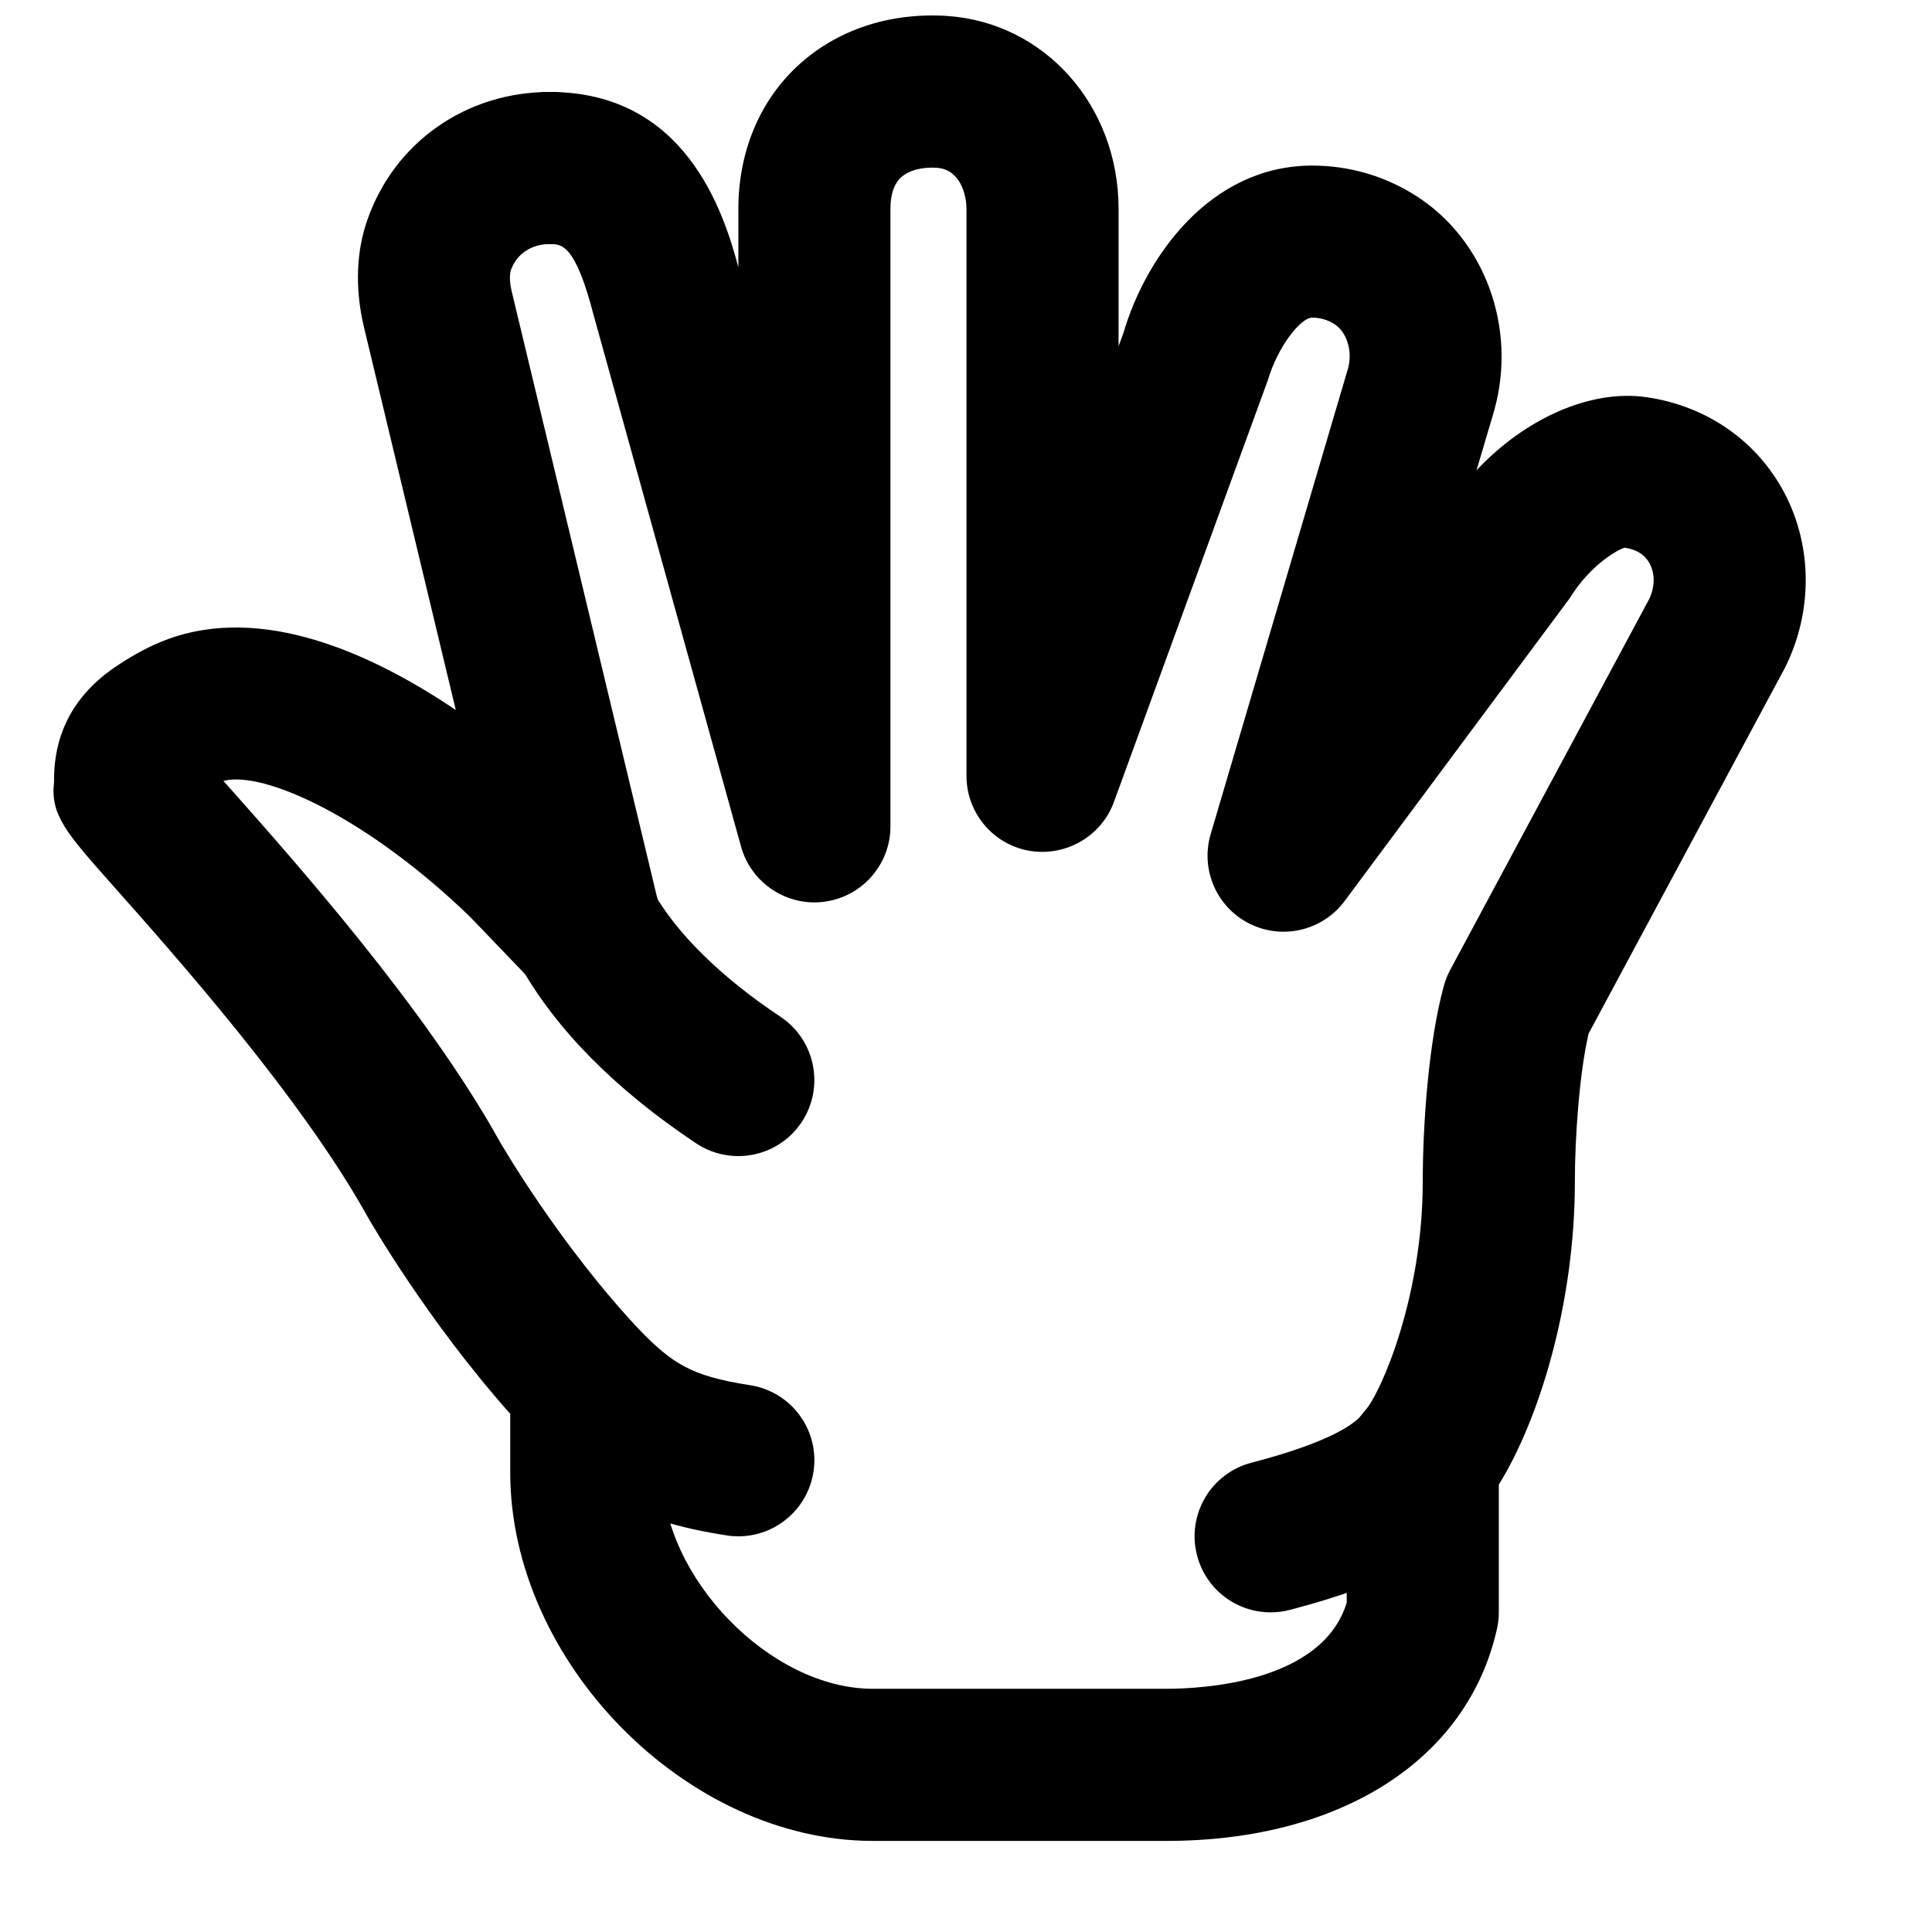
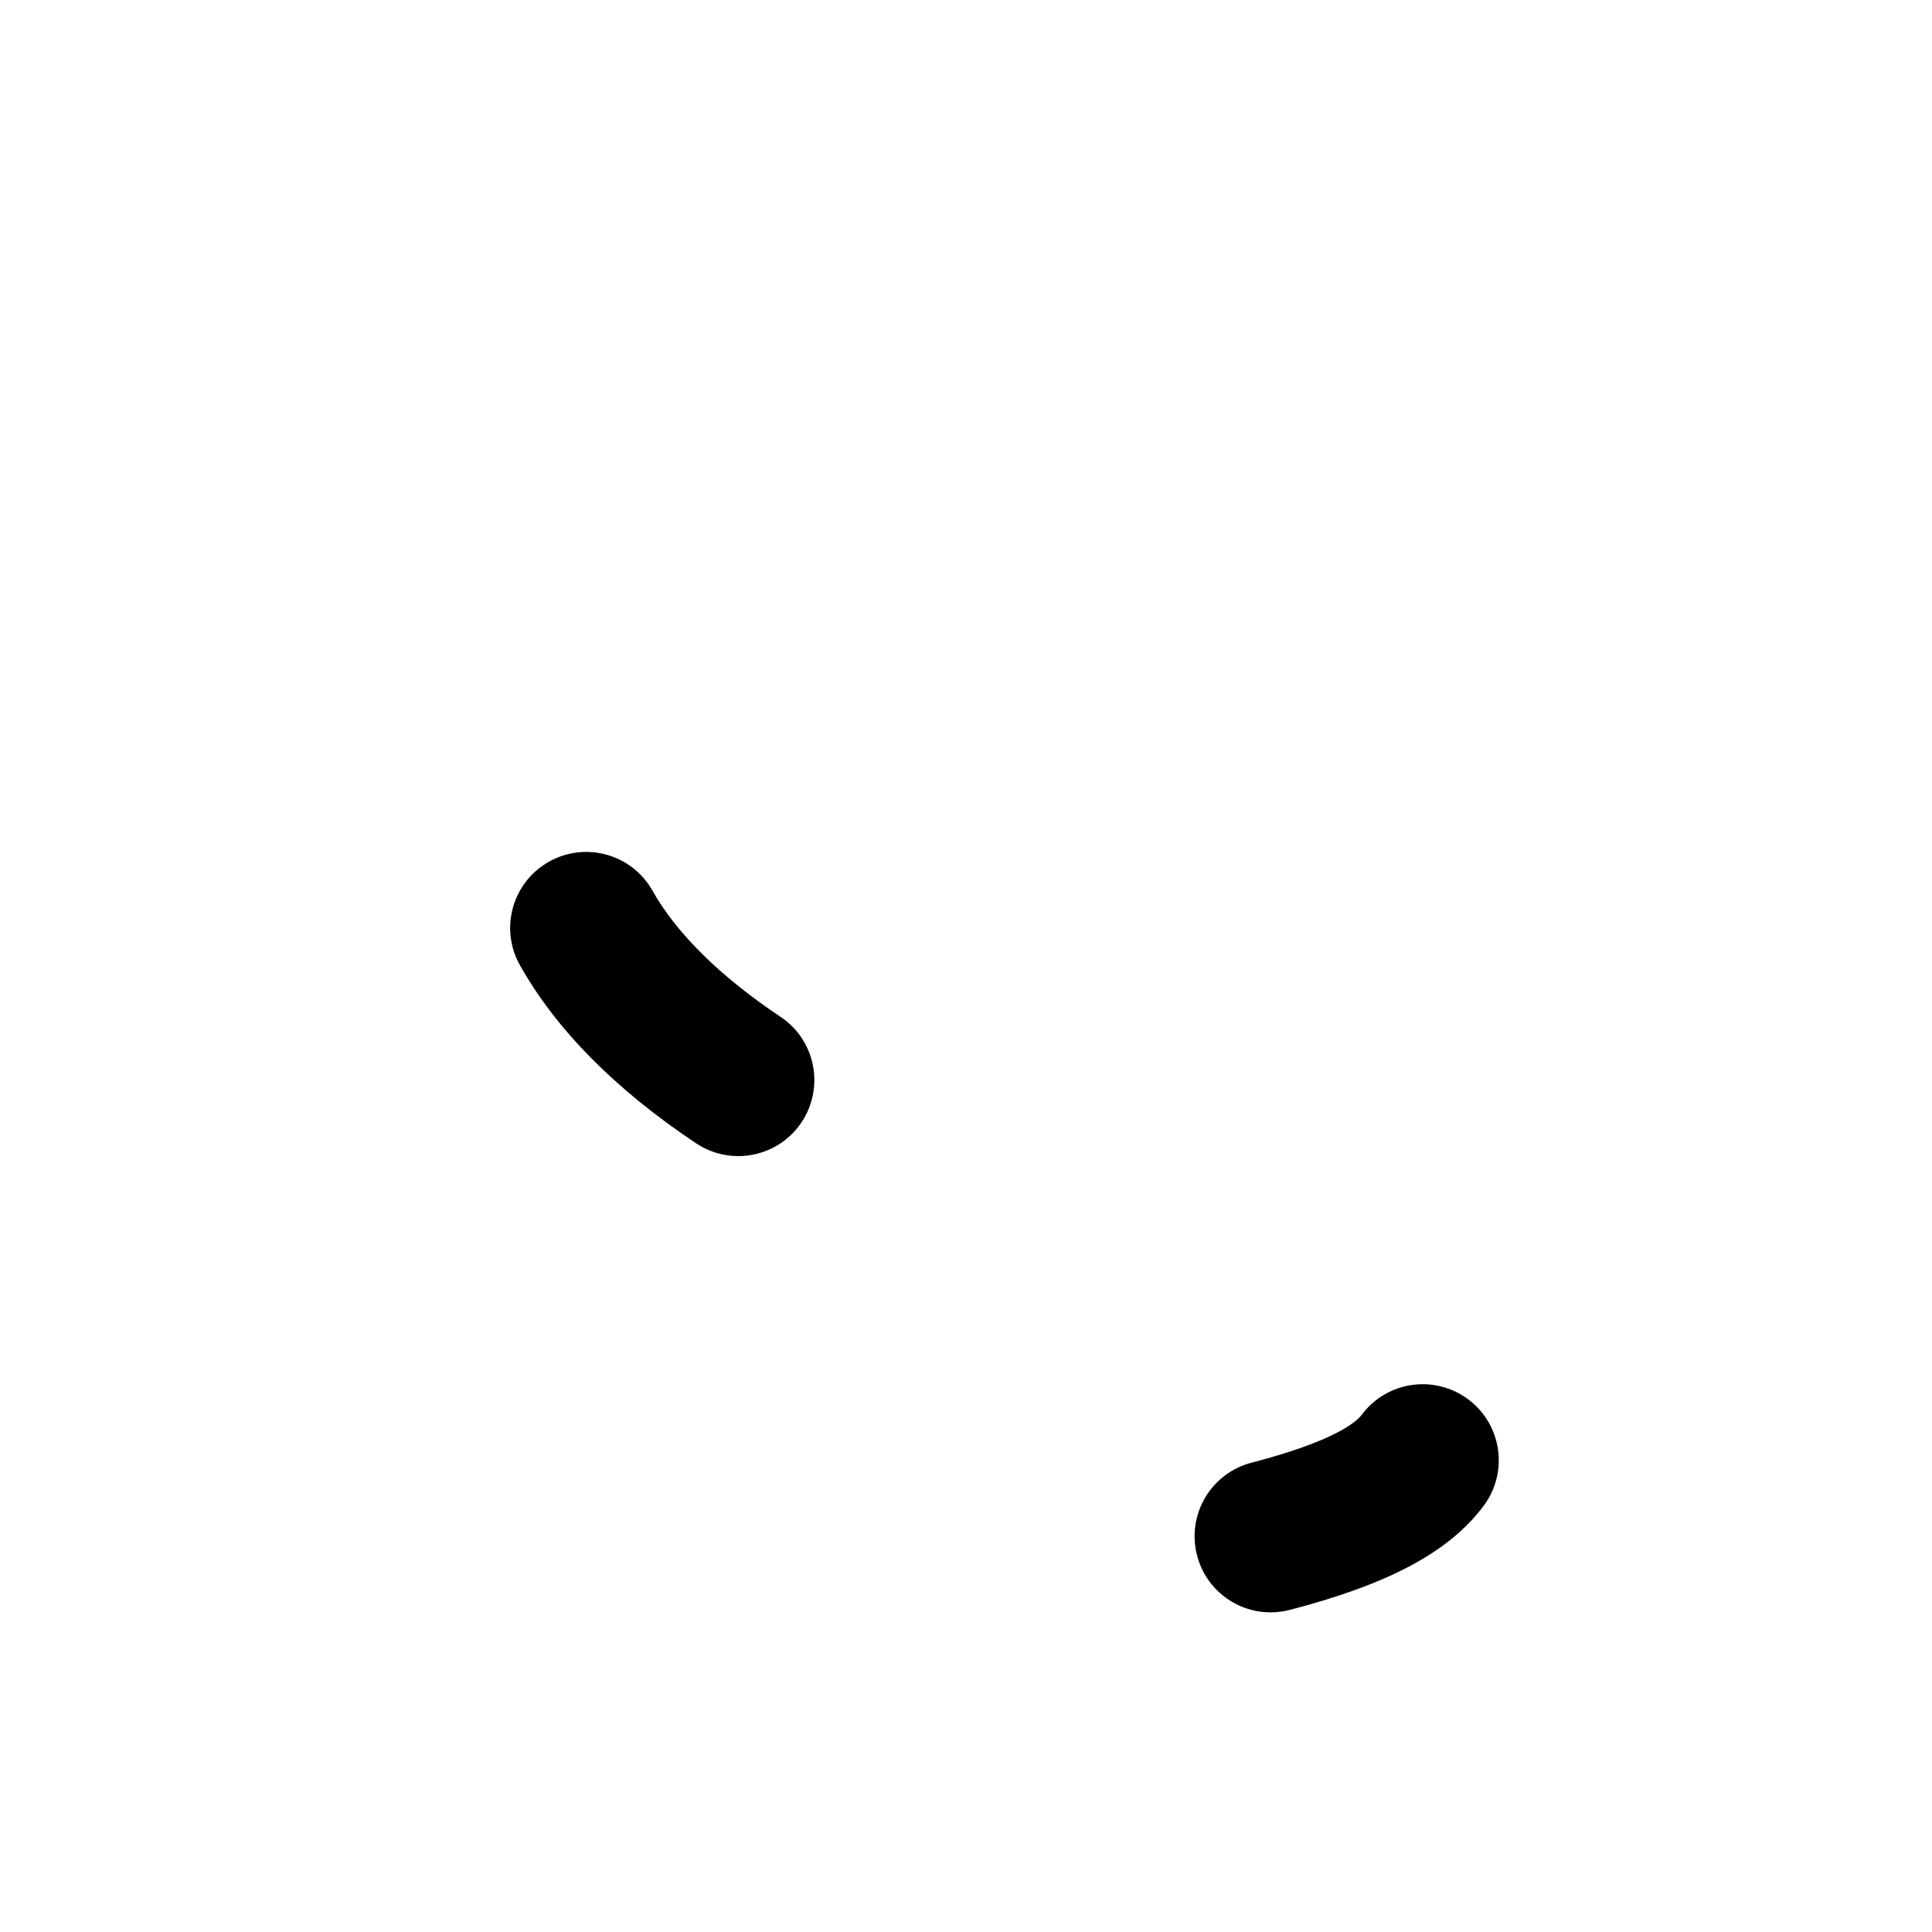
<svg xmlns="http://www.w3.org/2000/svg" width="800px" height="800px" version="1.1" viewBox="144 144 512 512">
  <defs>
    <clipPath id="a">
-       <path d="m158 148.09h465v483.91h-465z" />
-     </clipPath>
+       </clipPath>
  </defs>
  <path d="m339.64 450.38c-3.828 0-7.719-1.086-11.164-3.387-21.422-14.285-37.121-30.168-46.695-47.215-5.461-9.695-1.992-21.988 7.719-27.43 9.715-5.438 21.988-1.992 27.43 7.719 6.328 11.266 18.055 22.836 33.914 33.395 9.25 6.164 11.75 18.68 5.582 27.949-3.887 5.824-10.277 8.969-16.785 8.969" fill-rule="evenodd" />
-   <path d="m339.69 551.14c-1.027 0-2.055-0.059-3.082-0.242-25.652-3.91-37.906-12.109-51.551-25.875-7.84-7.879-7.797-20.656 0.102-28.496 7.918-7.84 20.676-7.777 28.496 0.121 8.484 8.523 13.18 11.992 29.059 14.43 11.004 1.672 18.562 11.949 16.867 22.953-1.531 9.977-10.117 17.109-19.891 17.109" fill-rule="evenodd" />
  <path d="m480.72 571.29c-8.969 0-17.133-6.004-19.488-15.094-2.801-10.762 3.648-21.766 14.43-24.566 22.086-5.742 27.809-10.82 29.238-12.734 6.672-8.91 19.328-10.703 28.215-4.031 8.906 6.672 10.723 19.305 4.051 28.215-9.148 12.211-24.988 20.695-51.367 27.566-1.695 0.445-3.406 0.645-5.078 0.645" fill-rule="evenodd" />
-   <path d="m290.08 208.68c-11.121 0-20.25-9.031-20.25-20.152 0-11.125 8.926-20.152 20.051-20.152h0.199c11.125 0 20.152 9.027 20.152 20.152 0 11.121-9.027 20.152-20.152 20.152" fill-rule="evenodd" />
  <g clip-path="url(#a)">
-     <path d="m598.99 311.95h0.199zm-395.79 38.996c0.301 0.344 0.625 0.684 0.945 1.047 18.461 20.797 52.84 59.512 72.266 94.477 0.062 0.078 15.762 27.469 37.586 50.52 3.547 3.731 5.523 8.688 5.523 13.848v23.395c0 27.852 28.656 57.312 55.762 57.312h77.805c9.754 0 41.336-1.691 47.805-22.812v-37.742c0-4.859 1.75-9.535 4.914-13.199 4.336-5 15.238-30.352 15.238-60.578 0-14.613 1.469-37 5.621-52.055 0.402-1.43 0.945-2.844 1.672-4.152l52.719-98.262c1.512-3.144 1.574-6.609 0.16-9.312-1.227-2.379-3.484-3.828-6.668-4.293-1.109 0.242-8.746 3.953-14.633 13.504l-59.59 80.164c-5.844 7.82-16.422 10.34-25.168 5.988-8.727-4.356-13.082-14.352-10.32-23.719l36.418-123.48c1.227-4.492-0.266-9.57-3.648-11.727-1.734-1.09-3.75-1.695-5.844-1.695-3.086 0-9.129 7.66-11.77 16.586l-40.789 111.77c-3.344 9.168-12.859 14.57-22.43 12.938-9.633-1.691-16.645-10.074-16.645-19.848v-150.22c0-3.867-1.676-10.539-7.922-10.941-3.91-0.242-7.394 0.684-9.449 2.578-1.855 1.734-2.781 4.516-2.781 8.305v163.66c0 10.078-7.457 18.602-17.434 19.953-9.875 1.391-19.445-4.859-22.148-14.57l-39.055-140.8c-4.894-18.906-8.484-18.906-11.668-18.906-4.836 0-8.766 2.621-10.258 6.856-0.16 0.441-0.605 2.133 0.141 5.461l39.398 164.24c2.117 8.844-1.953 18.016-9.934 22.387-7.981 4.375-17.895 2.82-24.203-3.727l-16.043-16.727c-27.004-26.219-54.734-39.055-65.574-36.215zm249.89 280.91h-77.805c-49.375 0-96.066-47.441-96.066-97.621v-15.555c-22.27-25.07-37.262-51.27-37.93-52.457-17.371-31.258-51.086-69.227-67.289-87.461-12.652-14.25-16.664-18.785-15.676-27.59-0.141-13.059 5.5-23.316 16.766-30.793 4.656-3.082 8.785-5.262 13.02-6.852 25.27-9.512 54.309 3.527 76.68 18.641l-24.465-102.01c-2.277-10.035-1.895-19.648 1.086-28.051 7.215-20.477 26.18-33.738 48.266-33.738 35.953 0 46.09 31.762 50 46.473v-15.496c0-14.953 5.519-28.355 15.535-37.727 10.297-9.633 24.324-14.348 39.66-13.402 25.977 1.715 45.566 23.723 45.566 51.188v36.336l1.309-3.586c5.805-19.77 22.73-44.277 50.02-44.277 9.754 0 19.266 2.762 27.465 8 18.281 11.629 26.824 34.988 20.777 56.812l-4.715 15.941c12.738-13.605 30.109-21.566 45.102-19.367 15.98 2.336 29.32 11.648 36.578 25.531 7.394 14.188 7.414 31.457 0.059 46.168-0.102 0.184-0.18 0.344-0.281 0.527l-51.754 96.406c-2.394 10.258-3.644 27.145-3.644 39.32 0 32.625-9.676 63.398-20.152 80.203v33.879c0 1.488-0.164 2.961-0.504 4.414-7.762 34.621-41.332 56.145-87.605 56.145z" fill-rule="evenodd" />
+     <path d="m598.99 311.95h0.199zm-395.79 38.996c0.301 0.344 0.625 0.684 0.945 1.047 18.461 20.797 52.84 59.512 72.266 94.477 0.062 0.078 15.762 27.469 37.586 50.52 3.547 3.731 5.523 8.688 5.523 13.848v23.395c0 27.852 28.656 57.312 55.762 57.312h77.805c9.754 0 41.336-1.691 47.805-22.812c0-4.859 1.75-9.535 4.914-13.199 4.336-5 15.238-30.352 15.238-60.578 0-14.613 1.469-37 5.621-52.055 0.402-1.43 0.945-2.844 1.672-4.152l52.719-98.262c1.512-3.144 1.574-6.609 0.16-9.312-1.227-2.379-3.484-3.828-6.668-4.293-1.109 0.242-8.746 3.953-14.633 13.504l-59.59 80.164c-5.844 7.82-16.422 10.34-25.168 5.988-8.727-4.356-13.082-14.352-10.32-23.719l36.418-123.48c1.227-4.492-0.266-9.57-3.648-11.727-1.734-1.09-3.75-1.695-5.844-1.695-3.086 0-9.129 7.66-11.77 16.586l-40.789 111.77c-3.344 9.168-12.859 14.57-22.43 12.938-9.633-1.691-16.645-10.074-16.645-19.848v-150.22c0-3.867-1.676-10.539-7.922-10.941-3.91-0.242-7.394 0.684-9.449 2.578-1.855 1.734-2.781 4.516-2.781 8.305v163.66c0 10.078-7.457 18.602-17.434 19.953-9.875 1.391-19.445-4.859-22.148-14.57l-39.055-140.8c-4.894-18.906-8.484-18.906-11.668-18.906-4.836 0-8.766 2.621-10.258 6.856-0.16 0.441-0.605 2.133 0.141 5.461l39.398 164.24c2.117 8.844-1.953 18.016-9.934 22.387-7.981 4.375-17.895 2.82-24.203-3.727l-16.043-16.727c-27.004-26.219-54.734-39.055-65.574-36.215zm249.89 280.91h-77.805c-49.375 0-96.066-47.441-96.066-97.621v-15.555c-22.27-25.07-37.262-51.27-37.93-52.457-17.371-31.258-51.086-69.227-67.289-87.461-12.652-14.25-16.664-18.785-15.676-27.59-0.141-13.059 5.5-23.316 16.766-30.793 4.656-3.082 8.785-5.262 13.02-6.852 25.27-9.512 54.309 3.527 76.68 18.641l-24.465-102.01c-2.277-10.035-1.895-19.648 1.086-28.051 7.215-20.477 26.18-33.738 48.266-33.738 35.953 0 46.09 31.762 50 46.473v-15.496c0-14.953 5.519-28.355 15.535-37.727 10.297-9.633 24.324-14.348 39.66-13.402 25.977 1.715 45.566 23.723 45.566 51.188v36.336l1.309-3.586c5.805-19.77 22.73-44.277 50.02-44.277 9.754 0 19.266 2.762 27.465 8 18.281 11.629 26.824 34.988 20.777 56.812l-4.715 15.941c12.738-13.605 30.109-21.566 45.102-19.367 15.98 2.336 29.32 11.648 36.578 25.531 7.394 14.188 7.414 31.457 0.059 46.168-0.102 0.184-0.18 0.344-0.281 0.527l-51.754 96.406c-2.394 10.258-3.644 27.145-3.644 39.32 0 32.625-9.676 63.398-20.152 80.203v33.879c0 1.488-0.164 2.961-0.504 4.414-7.762 34.621-41.332 56.145-87.605 56.145z" fill-rule="evenodd" />
  </g>
</svg>